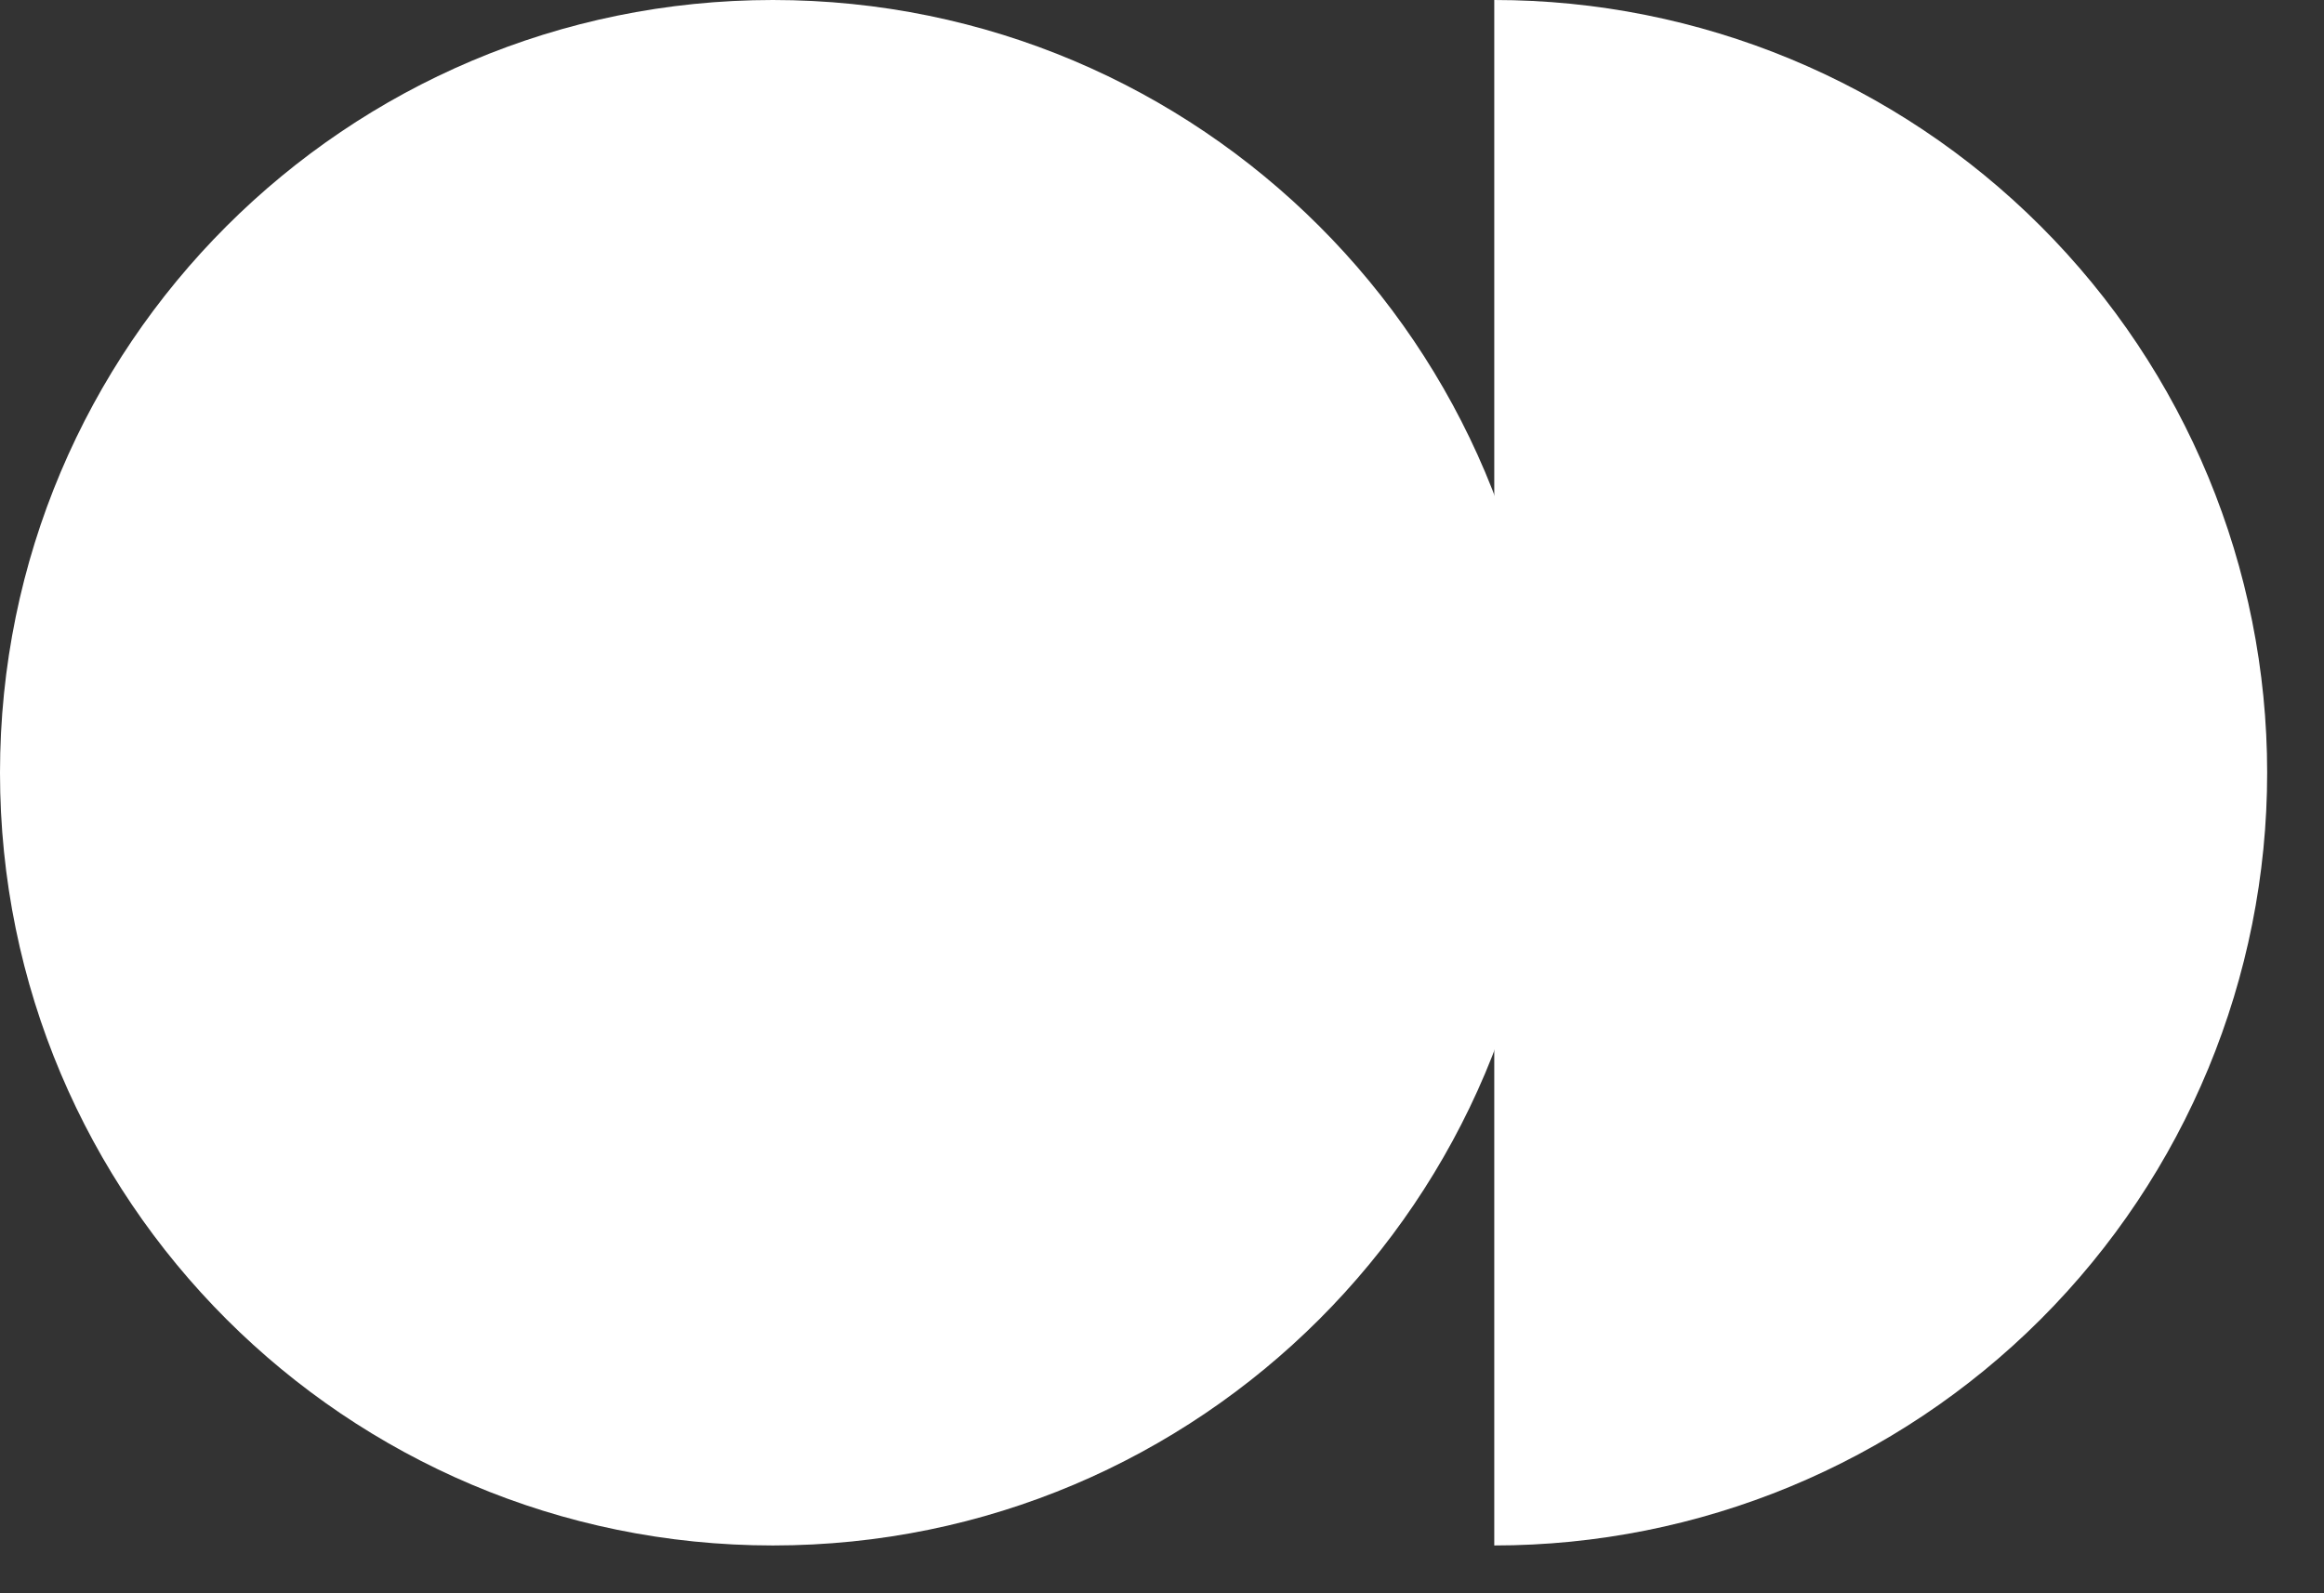
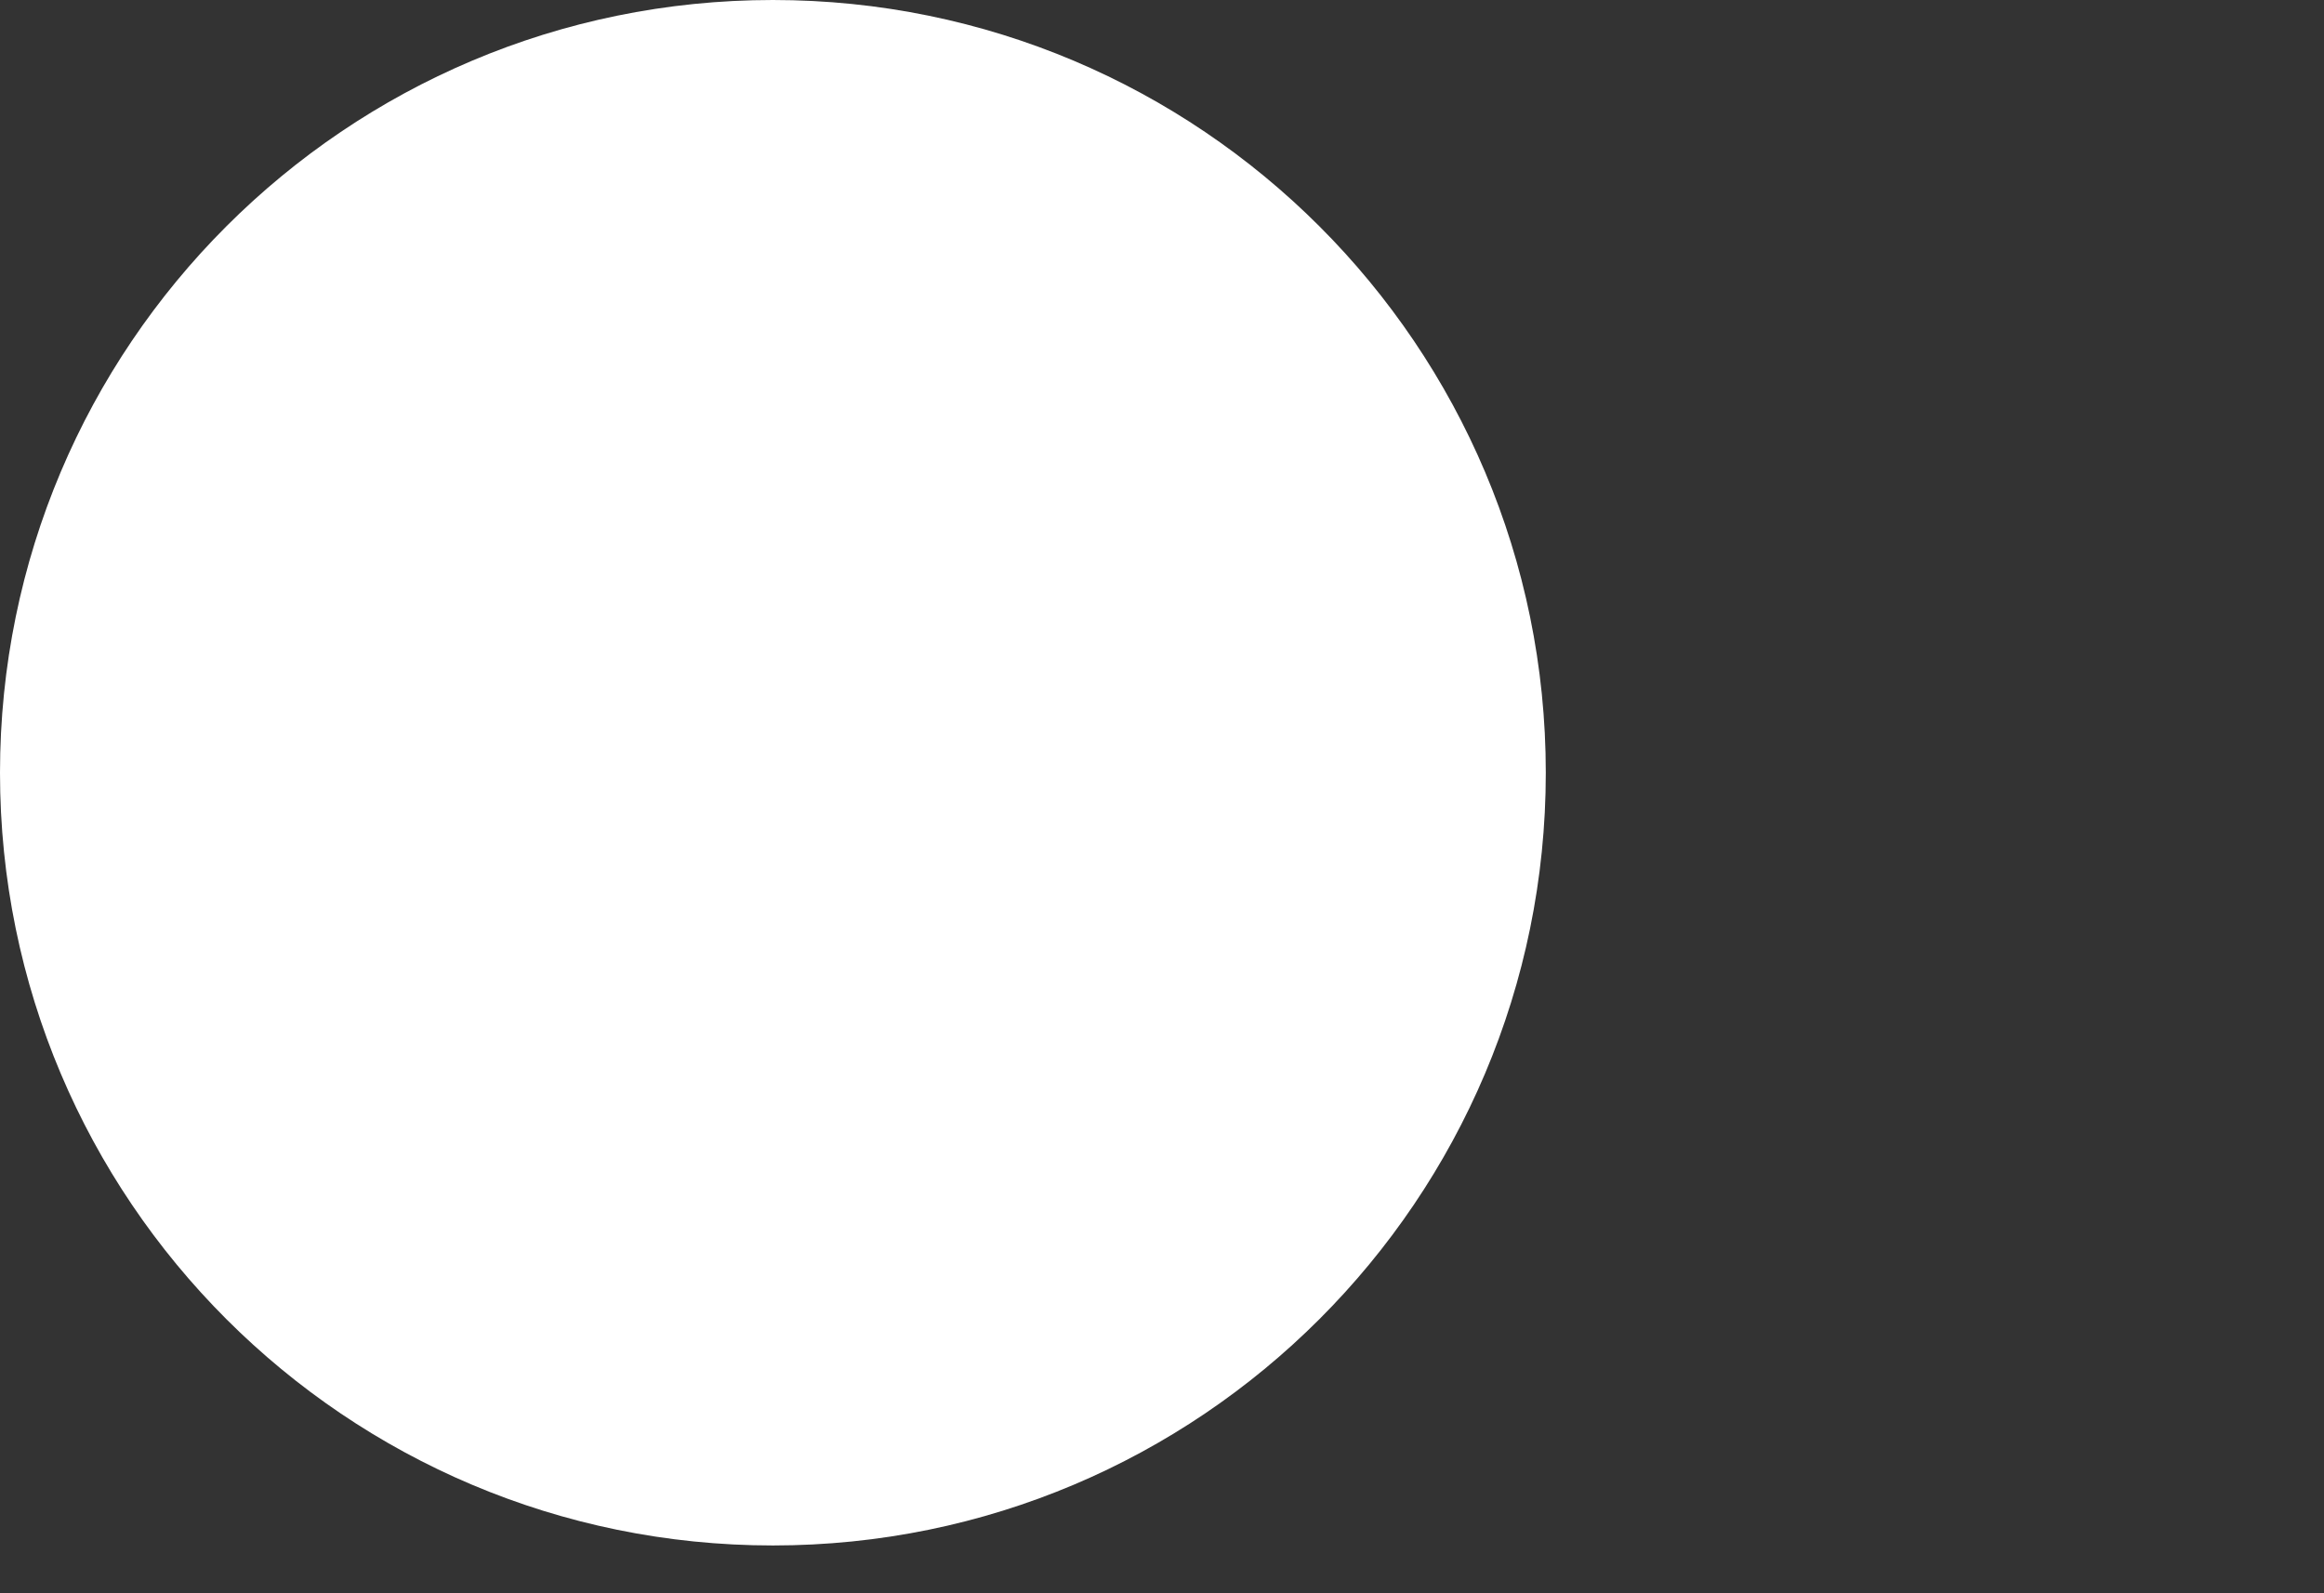
<svg xmlns="http://www.w3.org/2000/svg" fill="none" height="100%" overflow="visible" preserveAspectRatio="none" style="display: block;" viewBox="0 0 35 24" width="100%">
  <rect x="0" y="0" width="35" height="24" fill="#333333" stroke="none" />
  <g id="Logo">
    <path d="M23.28 11.64C23.28 18.069 18.069 23.28 11.64 23.28C5.211 23.28 0 18.069 0 11.64C0 5.211 5.211 5.08801e-07 11.64 5.08801e-07C18.069 5.08801e-07 23.28 5.211 23.28 11.64Z" fill="white" />
-     <path d="M22.504 23.28C25.591 23.28 28.552 22.054 30.735 19.871C32.918 17.688 34.144 14.727 34.144 11.64C34.144 8.553 32.918 5.592 30.735 3.409C28.552 1.226 25.591 6.01085e-07 22.504 0L22.504 23.28Z" fill="white" />
  </g>
</svg>